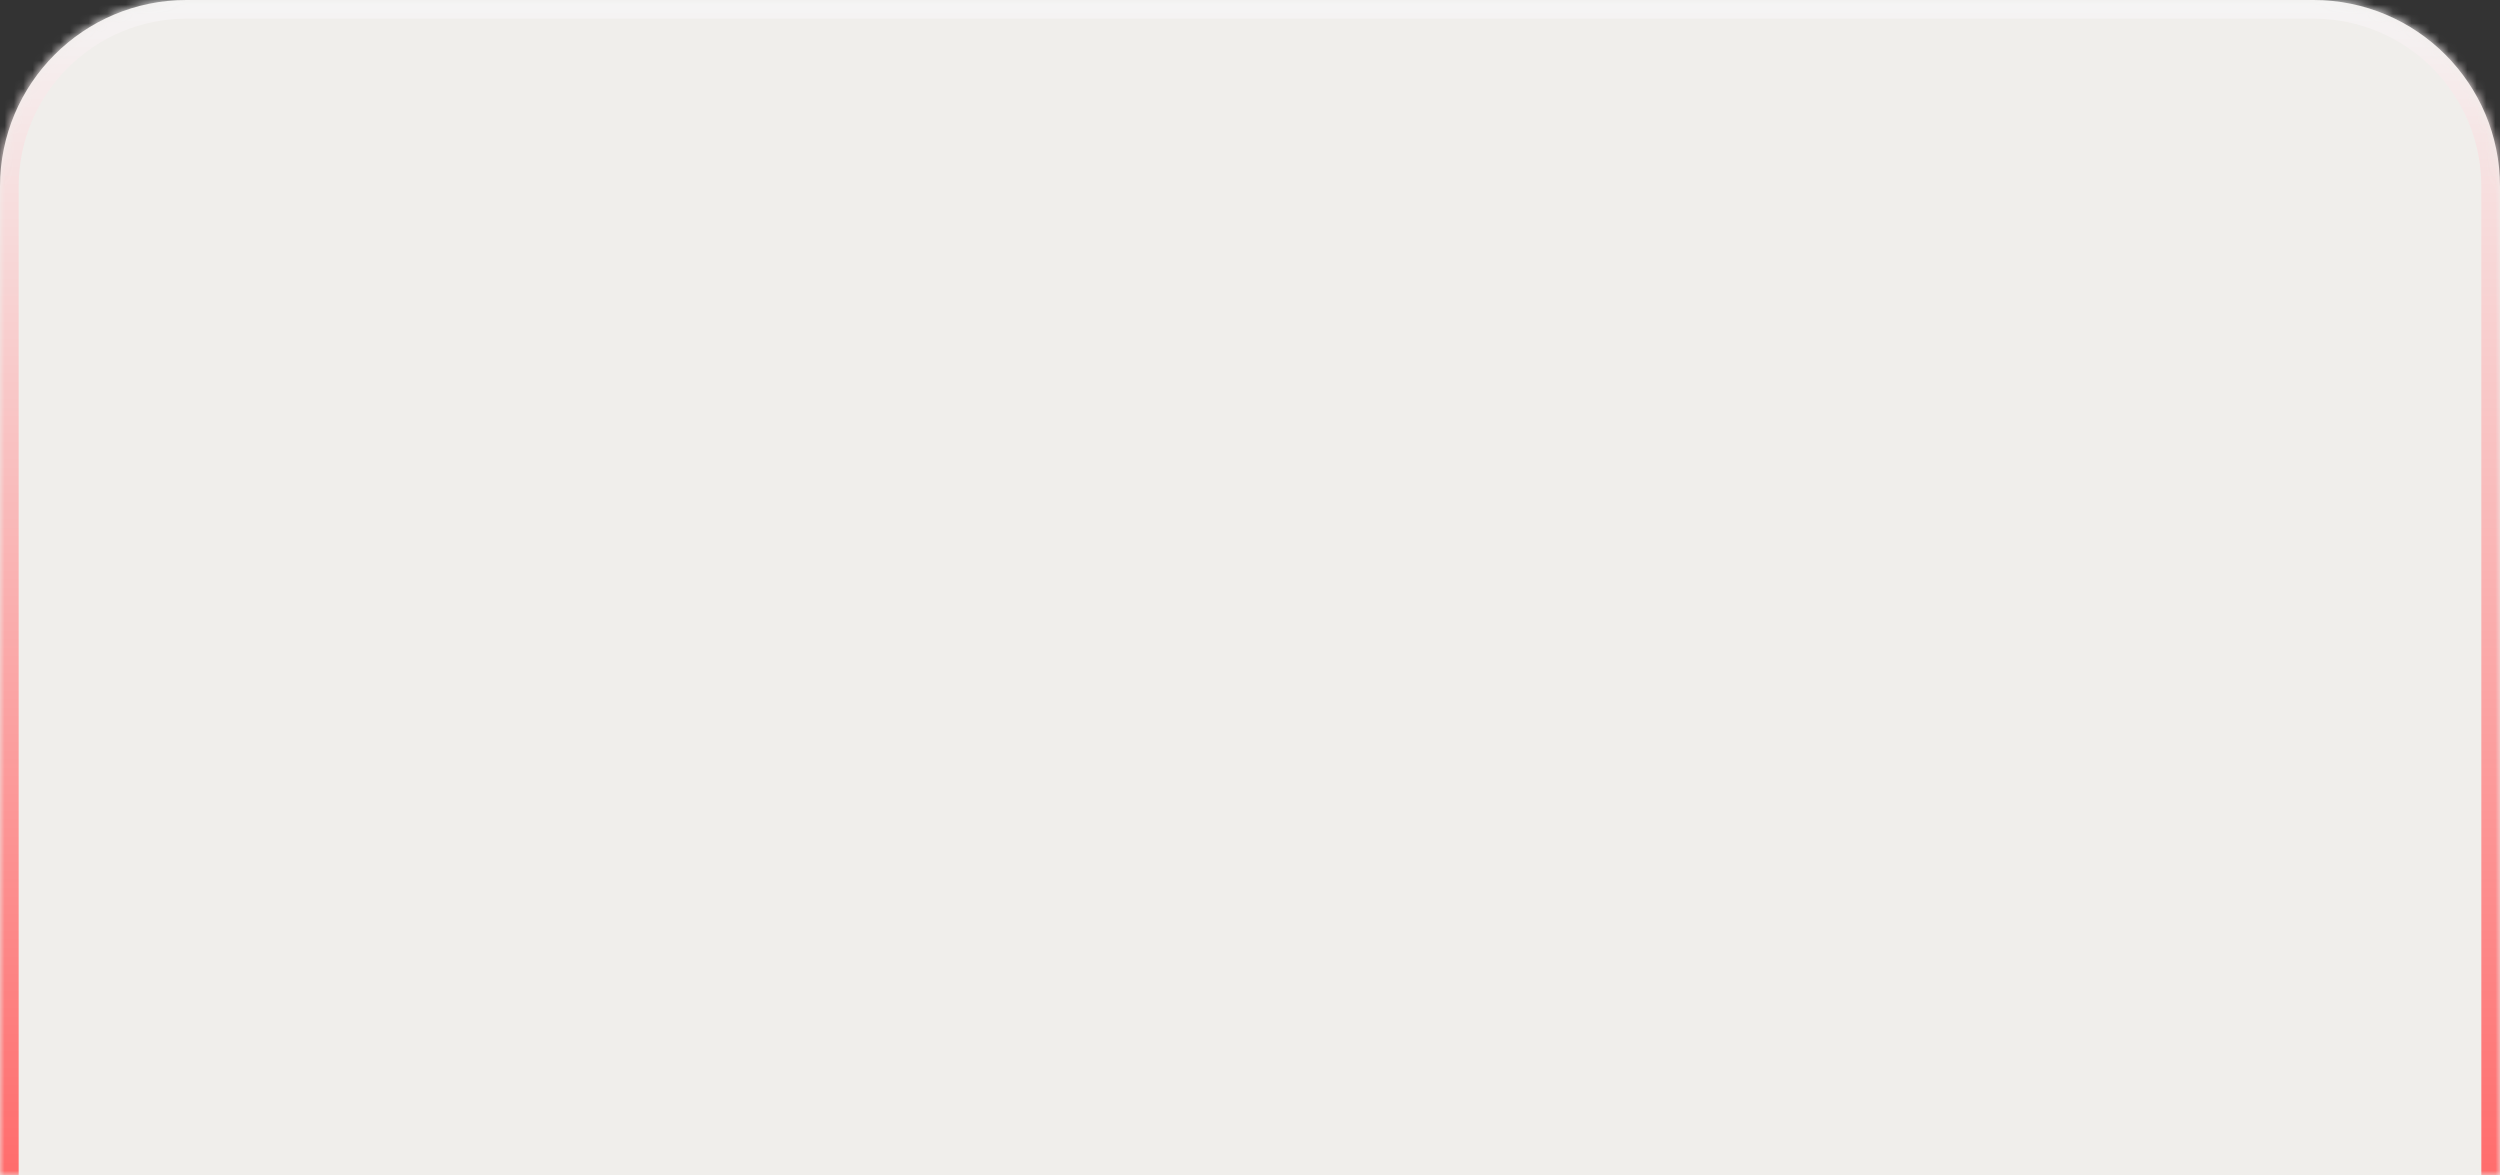
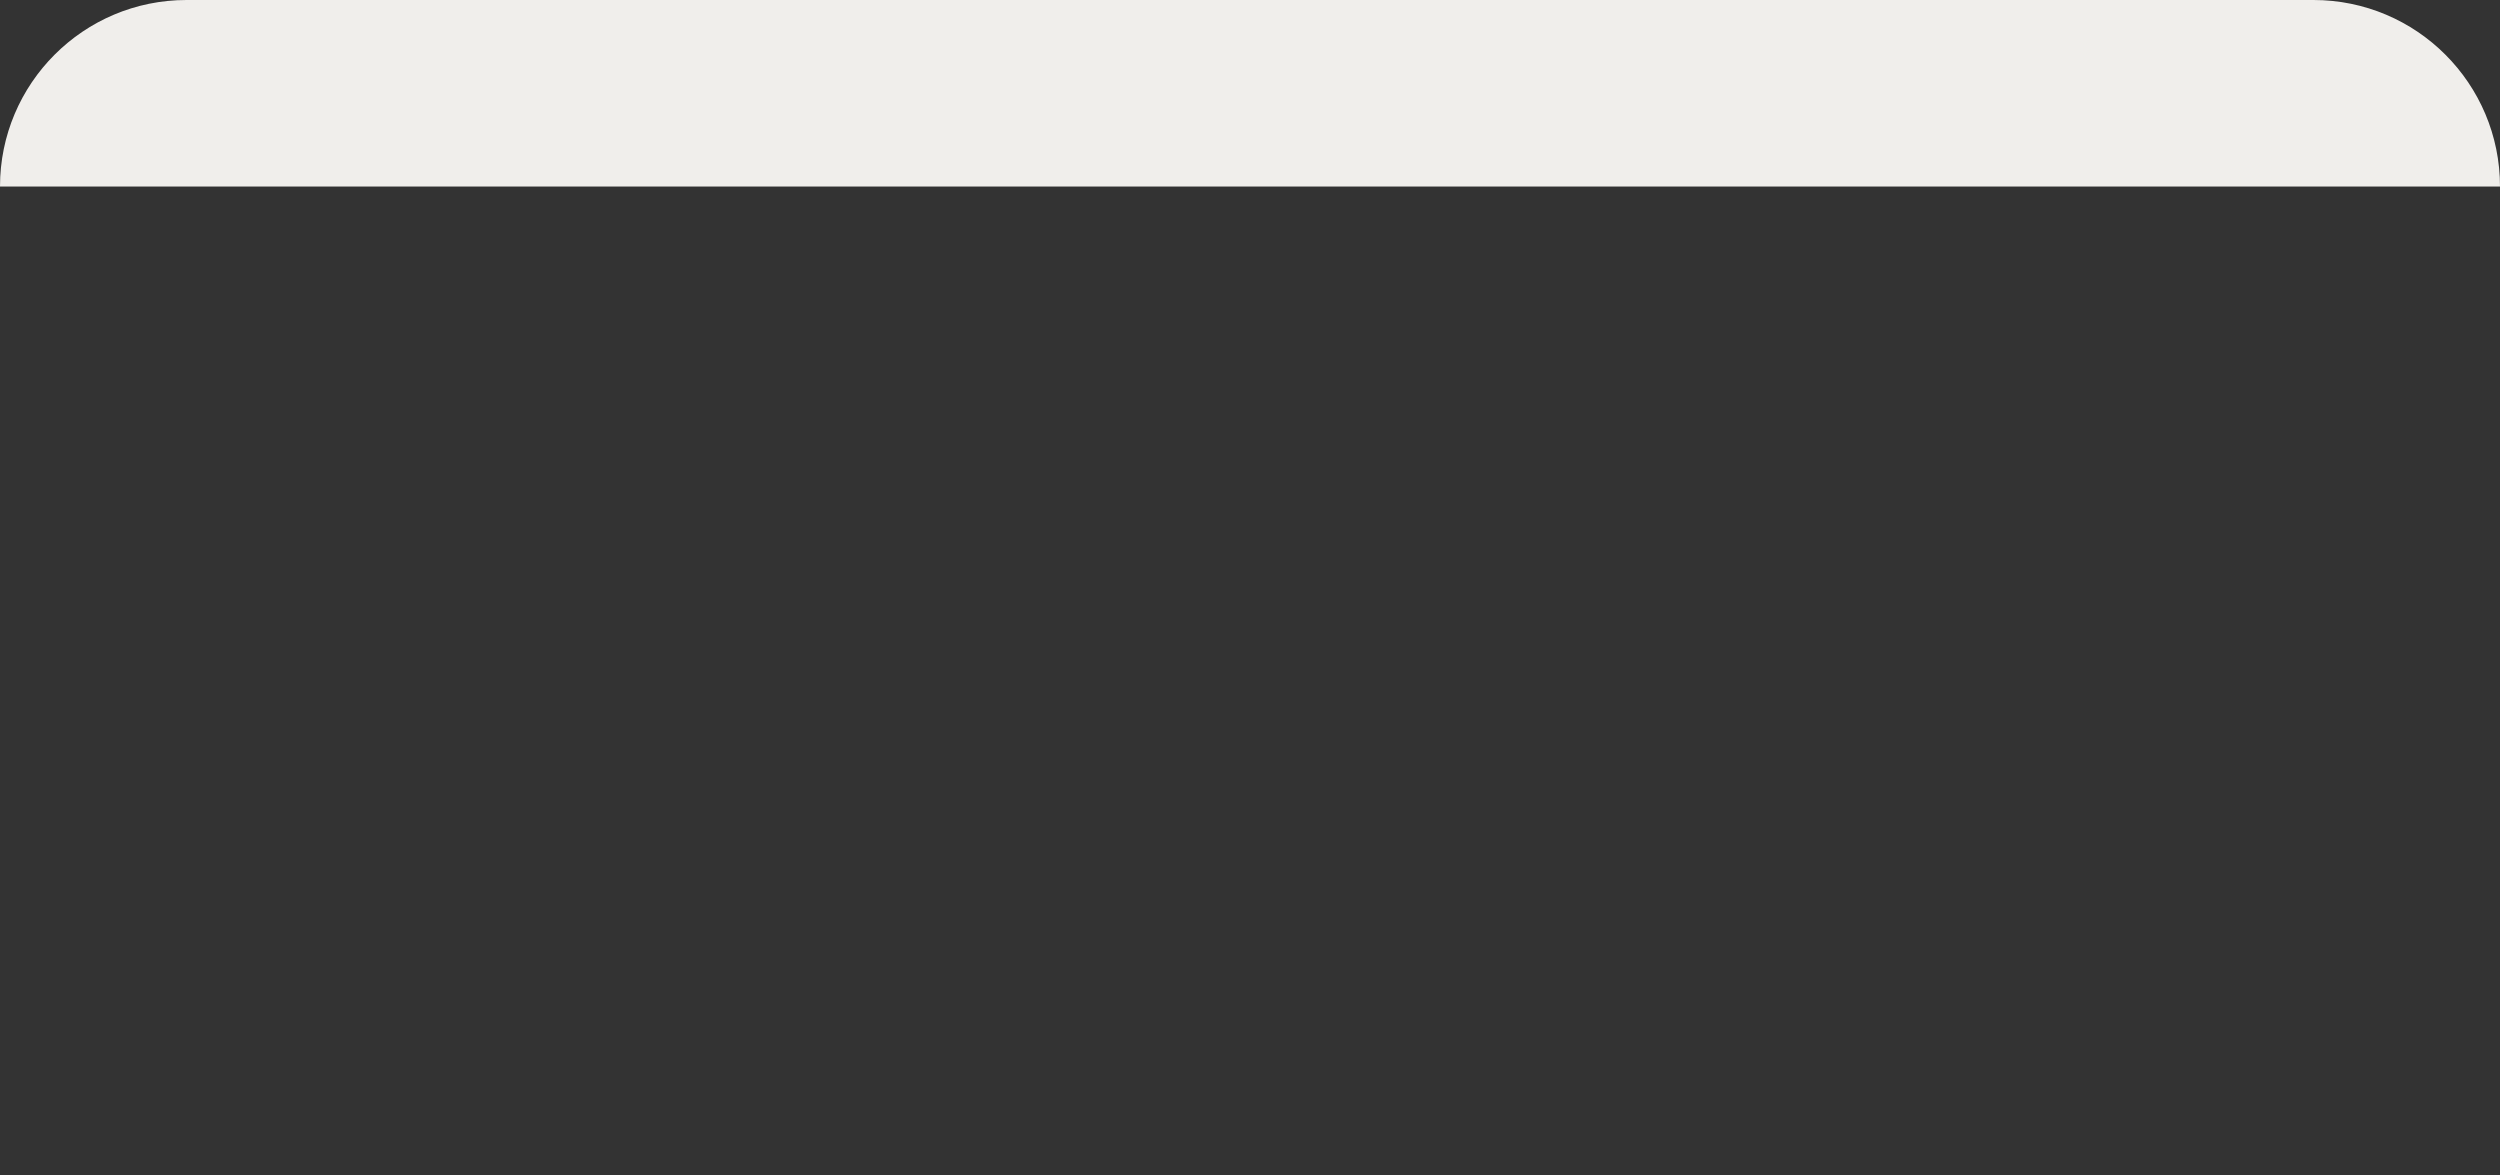
<svg xmlns="http://www.w3.org/2000/svg" width="268" height="126" viewBox="0 0 268 126" fill="none">
  <rect x="0" y="0" width="268" height="126" fill="#333333" stroke="none" />
  <mask id="path-1-inside-1_488_707" fill="white">
-     <path d="M0 20C0 8.954 8.954 0 20 0H248C259.046 0 268 8.954 268 20V126H0V20Z" />
-   </mask>
-   <path d="M0 20C0 8.954 8.954 0 20 0H248C259.046 0 268 8.954 268 20V126H0V20Z" fill="#F0EEEB" />
+     </mask>
+   <path d="M0 20C0 8.954 8.954 0 20 0H248C259.046 0 268 8.954 268 20H0V20Z" fill="#F0EEEB" />
  <path d="M-2 20C-2 7.85 7.85 -2 20 -2H248C260.15 -2 270 7.85 270 20H266C266 10.059 257.941 2 248 2H20C10.059 2 2 10.059 2 20H-2ZM268 126H0H268ZM-2 126V20C-2 7.85 7.85 -2 20 -2V2C10.059 2 2 10.059 2 20V126H-2ZM248 -2C260.15 -2 270 7.85 270 20V126H266V20C266 10.059 257.941 2 248 2V-2Z" fill="url(#paint0_linear_488_707)" mask="url(#path-1-inside-1_488_707)" />
  <defs>
    <linearGradient id="paint0_linear_488_707" x1="134" y1="0" x2="134" y2="126" gradientUnits="userSpaceOnUse">
      <stop stop-color="#F5F5F5" />
      <stop offset="1" stop-color="#FF6C6C" />
    </linearGradient>
  </defs>
</svg>